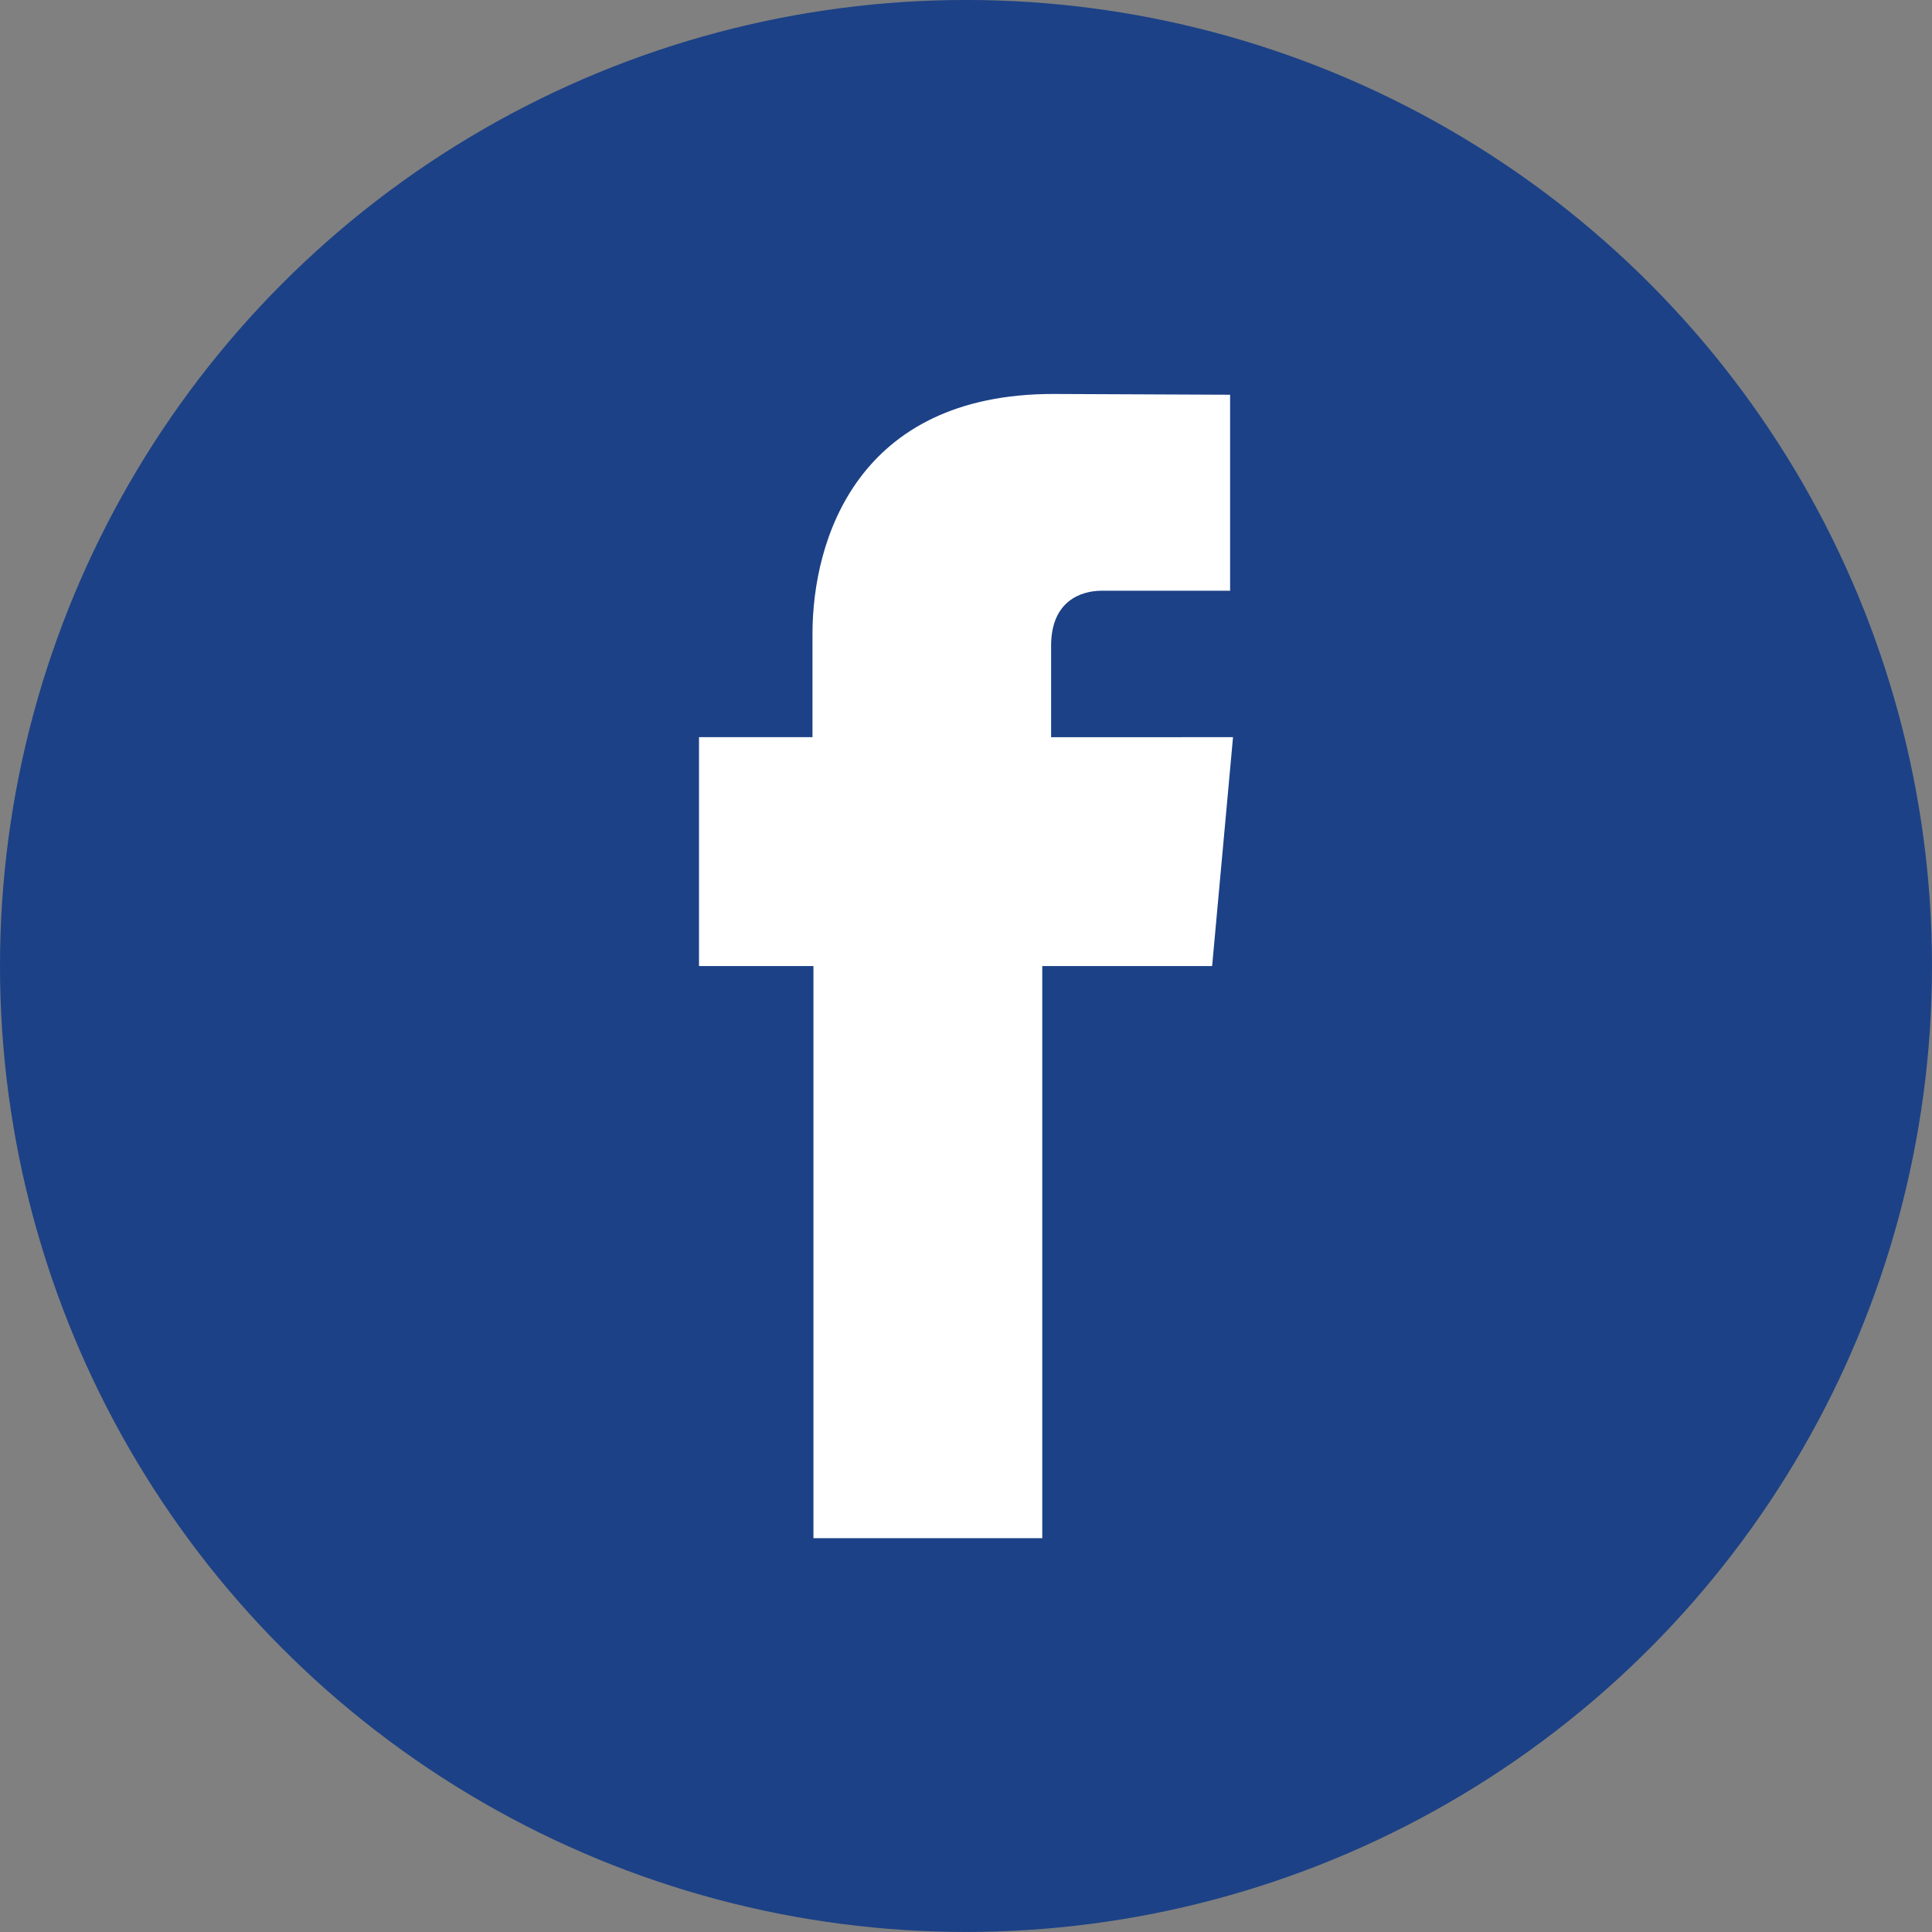
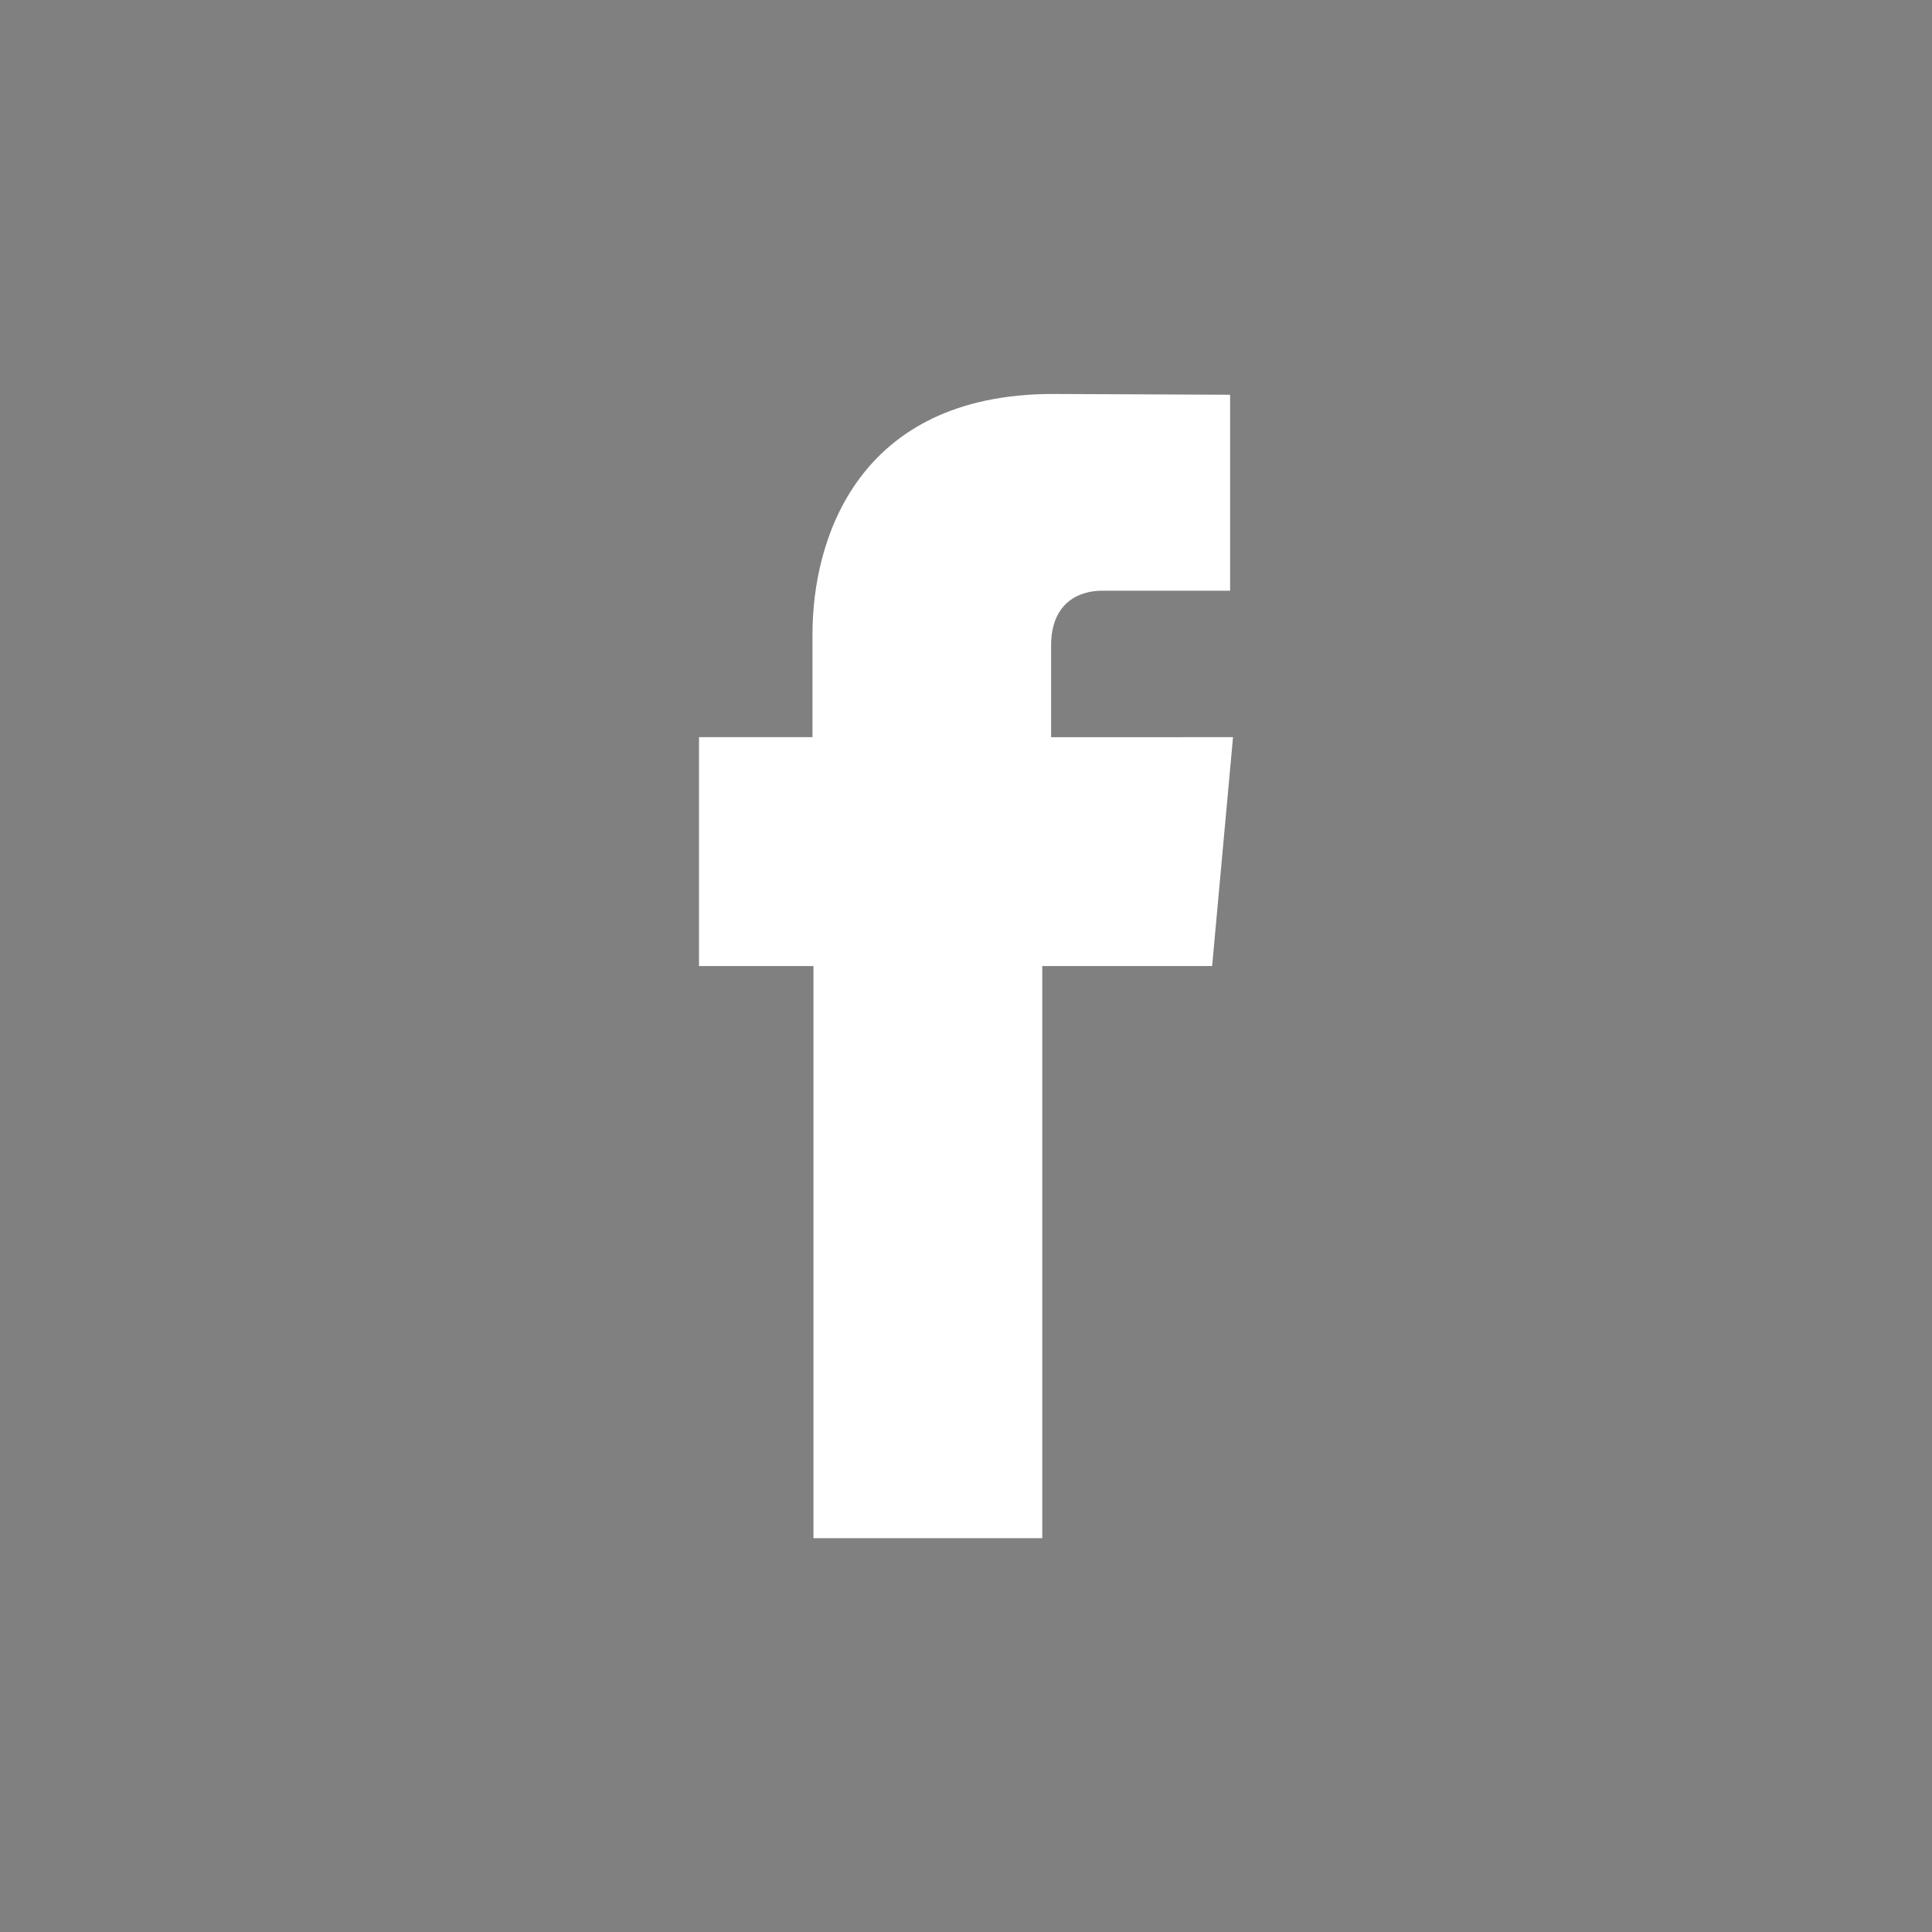
<svg xmlns="http://www.w3.org/2000/svg" id="Capa_1" data-name="Capa 1" viewBox="0 0 143.619 143.618">
  <rect x="0" y="0" width="143.619" height="143.618" fill="#808080" stroke="none" />
  <defs>
    <style>
      .cls-1 {
        fill: #1c4186;
      }

      .cls-2 {
        fill: #fff;
      }
    </style>
  </defs>
  <title>fb_codigo</title>
  <g>
-     <circle id="_Path_" data-name="&lt;Path&gt;" class="cls-1" cx="71.809" cy="71.807" r="71.809" />
    <path id="_Path_2" data-name="&lt;Path&gt;" class="cls-2" d="M89.43,70.035v-6.8c0-3.313,2.211-4.087,3.759-4.087h9.547V44.579l-13.144-.058c-14.589,0-17.9,10.87-17.9,17.829v7.684H63.256V87.049h8.507v42.528h17.01V87.049H101.4l1.553-17.015Z" transform="translate(-11.294 -15.235)" />
  </g>
</svg>